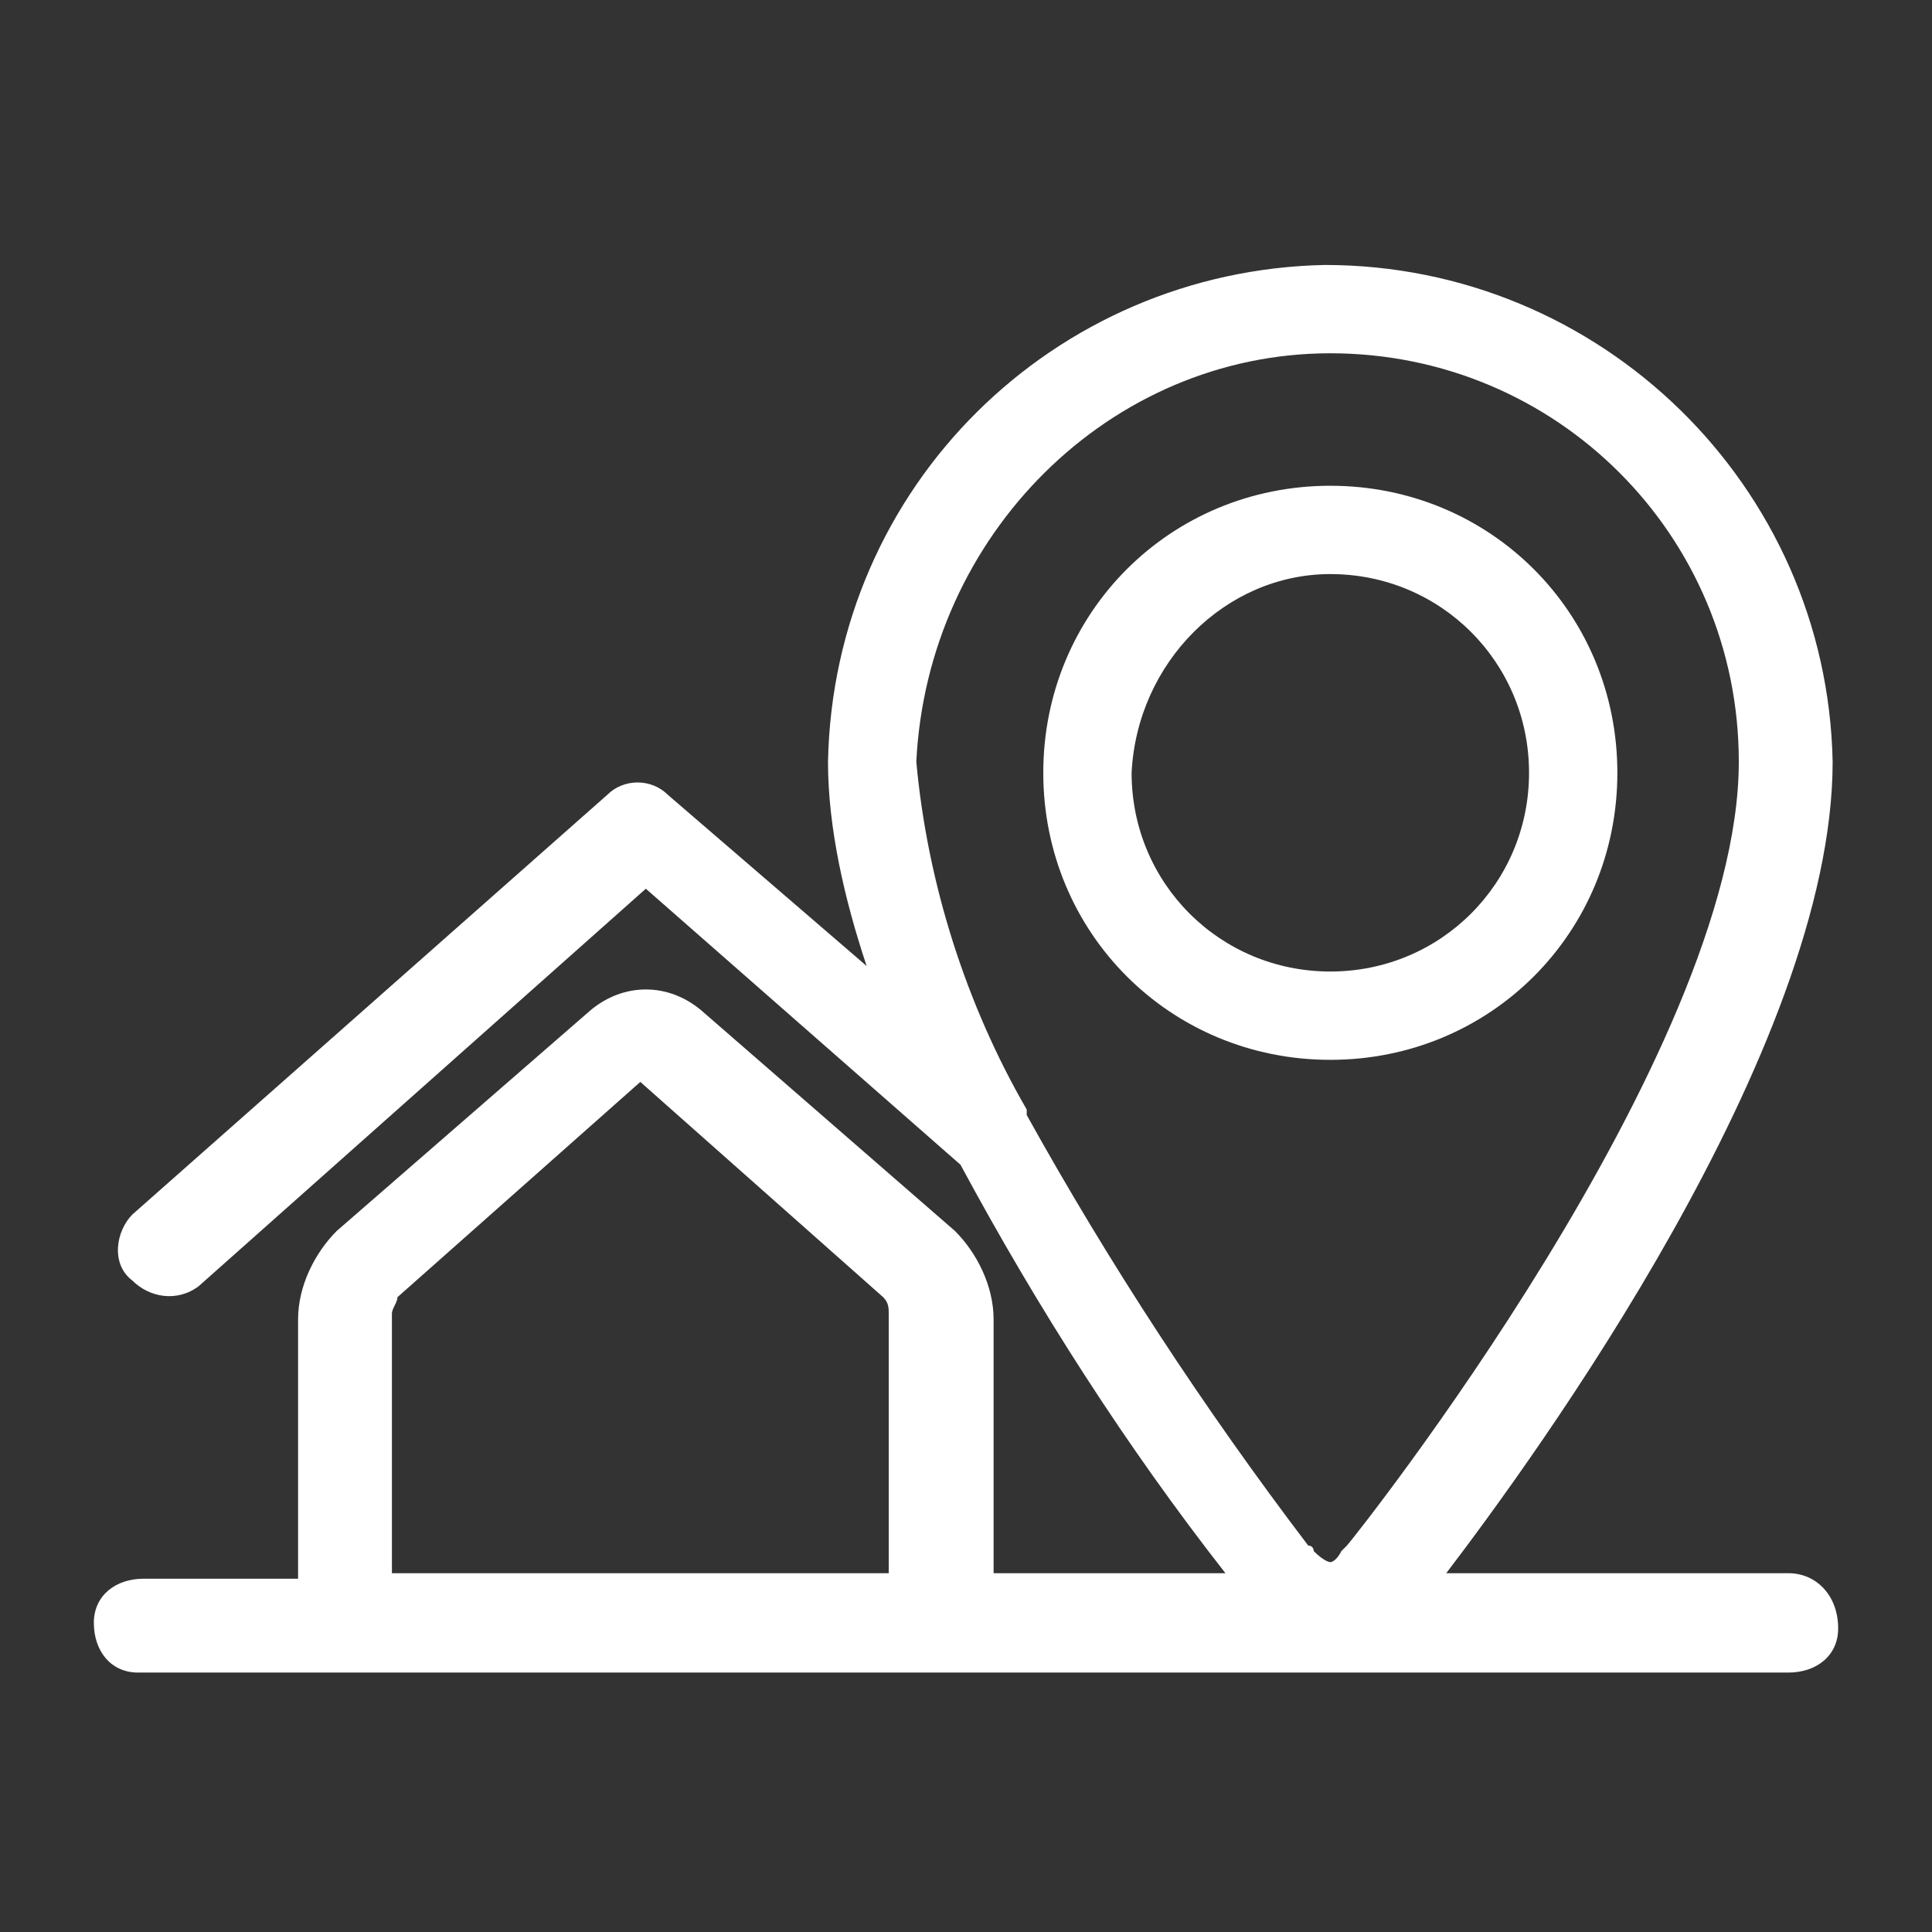
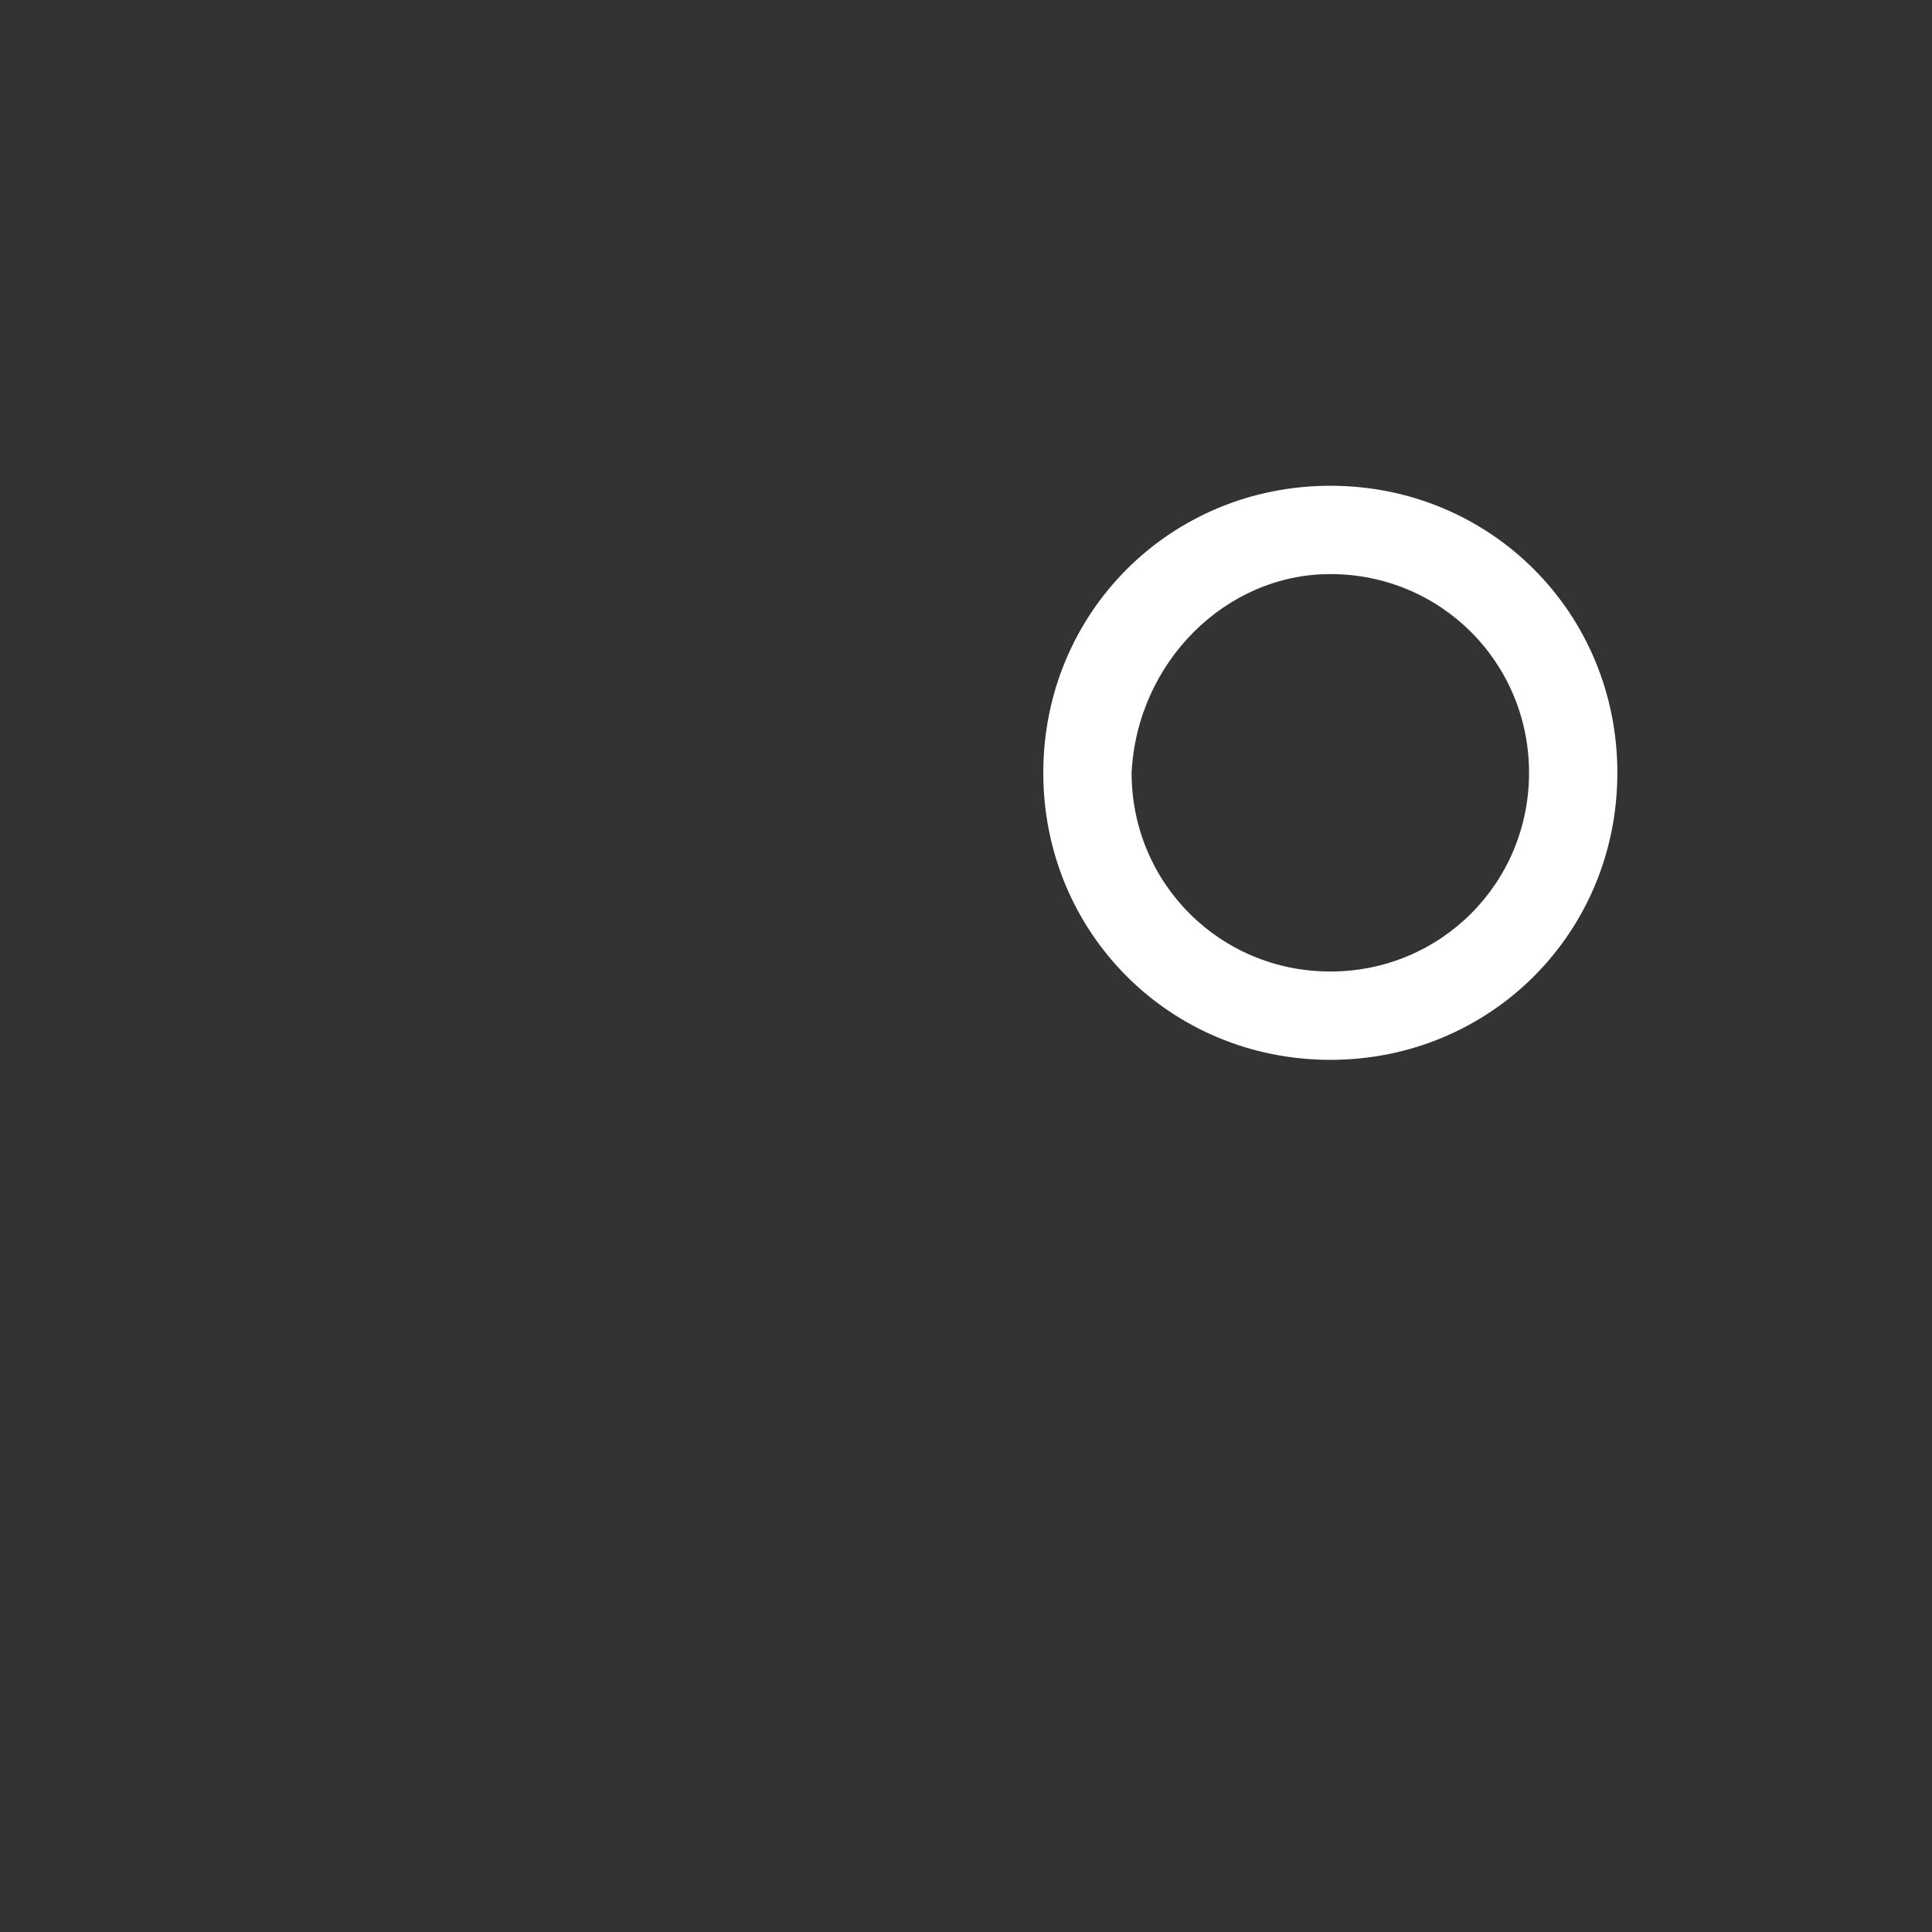
<svg xmlns="http://www.w3.org/2000/svg" version="1.1" id="Layer_1" x="0px" y="0px" viewBox="0 0 35 35" style="enable-background:new 0 0 35 35;" xml:space="preserve">
  <rect x="0" y="0" width="35" height="35" fill="#333333" stroke="none" />
  <style type="text/css">
	.st0{fill:#FFFFFF;}
</style>
  <g id="Group_5319" transform="translate(0 0)">
    <path id="Path_1672" class="st0" d="M24.1,19.2c2.9,0,5.2-2.3,5.2-5.2c0-2.9-2.3-5.2-5.2-5.2c-2.9,0-5.2,2.3-5.2,5.2l0,0   C18.9,16.9,21.2,19.2,24.1,19.2z M24.1,10.4c2,0,3.6,1.6,3.6,3.6s-1.6,3.6-3.6,3.6c-2,0-3.6-1.6-3.6-3.6   C20.6,12,22.2,10.4,24.1,10.4L24.1,10.4z" />
-     <path id="Path_1673" class="st0" d="M32.4,28.5h-6.2c1.6-2.1,7-9.5,7-14.7c-0.1-5-4.2-9-9.2-9c-4.9,0.1-8.9,4-9,9   c0,1.2,0.3,2.5,0.7,3.7l-3.6-3.1c-0.3-0.3-0.8-0.3-1.1,0L2.4,22c-0.3,0.3-0.4,0.9,0,1.2c0.3,0.3,0.8,0.4,1.2,0.1l8.1-7.2l5.7,5   c1.4,2.6,3,5.1,4.8,7.4h-4.2v-4.6c0-0.6-0.3-1.2-0.7-1.6l-4.6-4c-0.6-0.5-1.4-0.5-2,0l-4.6,4c-0.4,0.4-0.7,1-0.7,1.6v4.7H2.6   c-0.5,0-0.9,0.3-0.9,0.8c0,0.5,0.3,0.9,0.8,0.9c0,0,0,0,0.1,0h29.8c0.5,0,0.9-0.3,0.9-0.8C33.3,28.9,32.9,28.5,32.4,28.5   C32.4,28.5,32.4,28.5,32.4,28.5L32.4,28.5z M24.1,6.4c4.1,0,7.4,3.3,7.4,7.4c0,5.3-7,14.1-7.1,14.2c0,0,0,0-0.1,0.1   c-0.1,0.2-0.2,0.2-0.2,0.2s-0.1,0-0.3-0.2c0,0,0-0.1-0.1-0.1c-1.9-2.5-3.6-5.1-5.1-7.8c0,0,0,0,0-0.1c-1.1-1.9-1.8-4.1-2-6.3   C16.8,9.7,20.1,6.4,24.1,6.4L24.1,6.4z M7.1,23.8c0-0.1,0.1-0.2,0.1-0.3l4.4-3.9l4.4,3.9c0.1,0.1,0.1,0.2,0.1,0.3v4.7H7.1L7.1,23.8   z" />
  </g>
</svg>